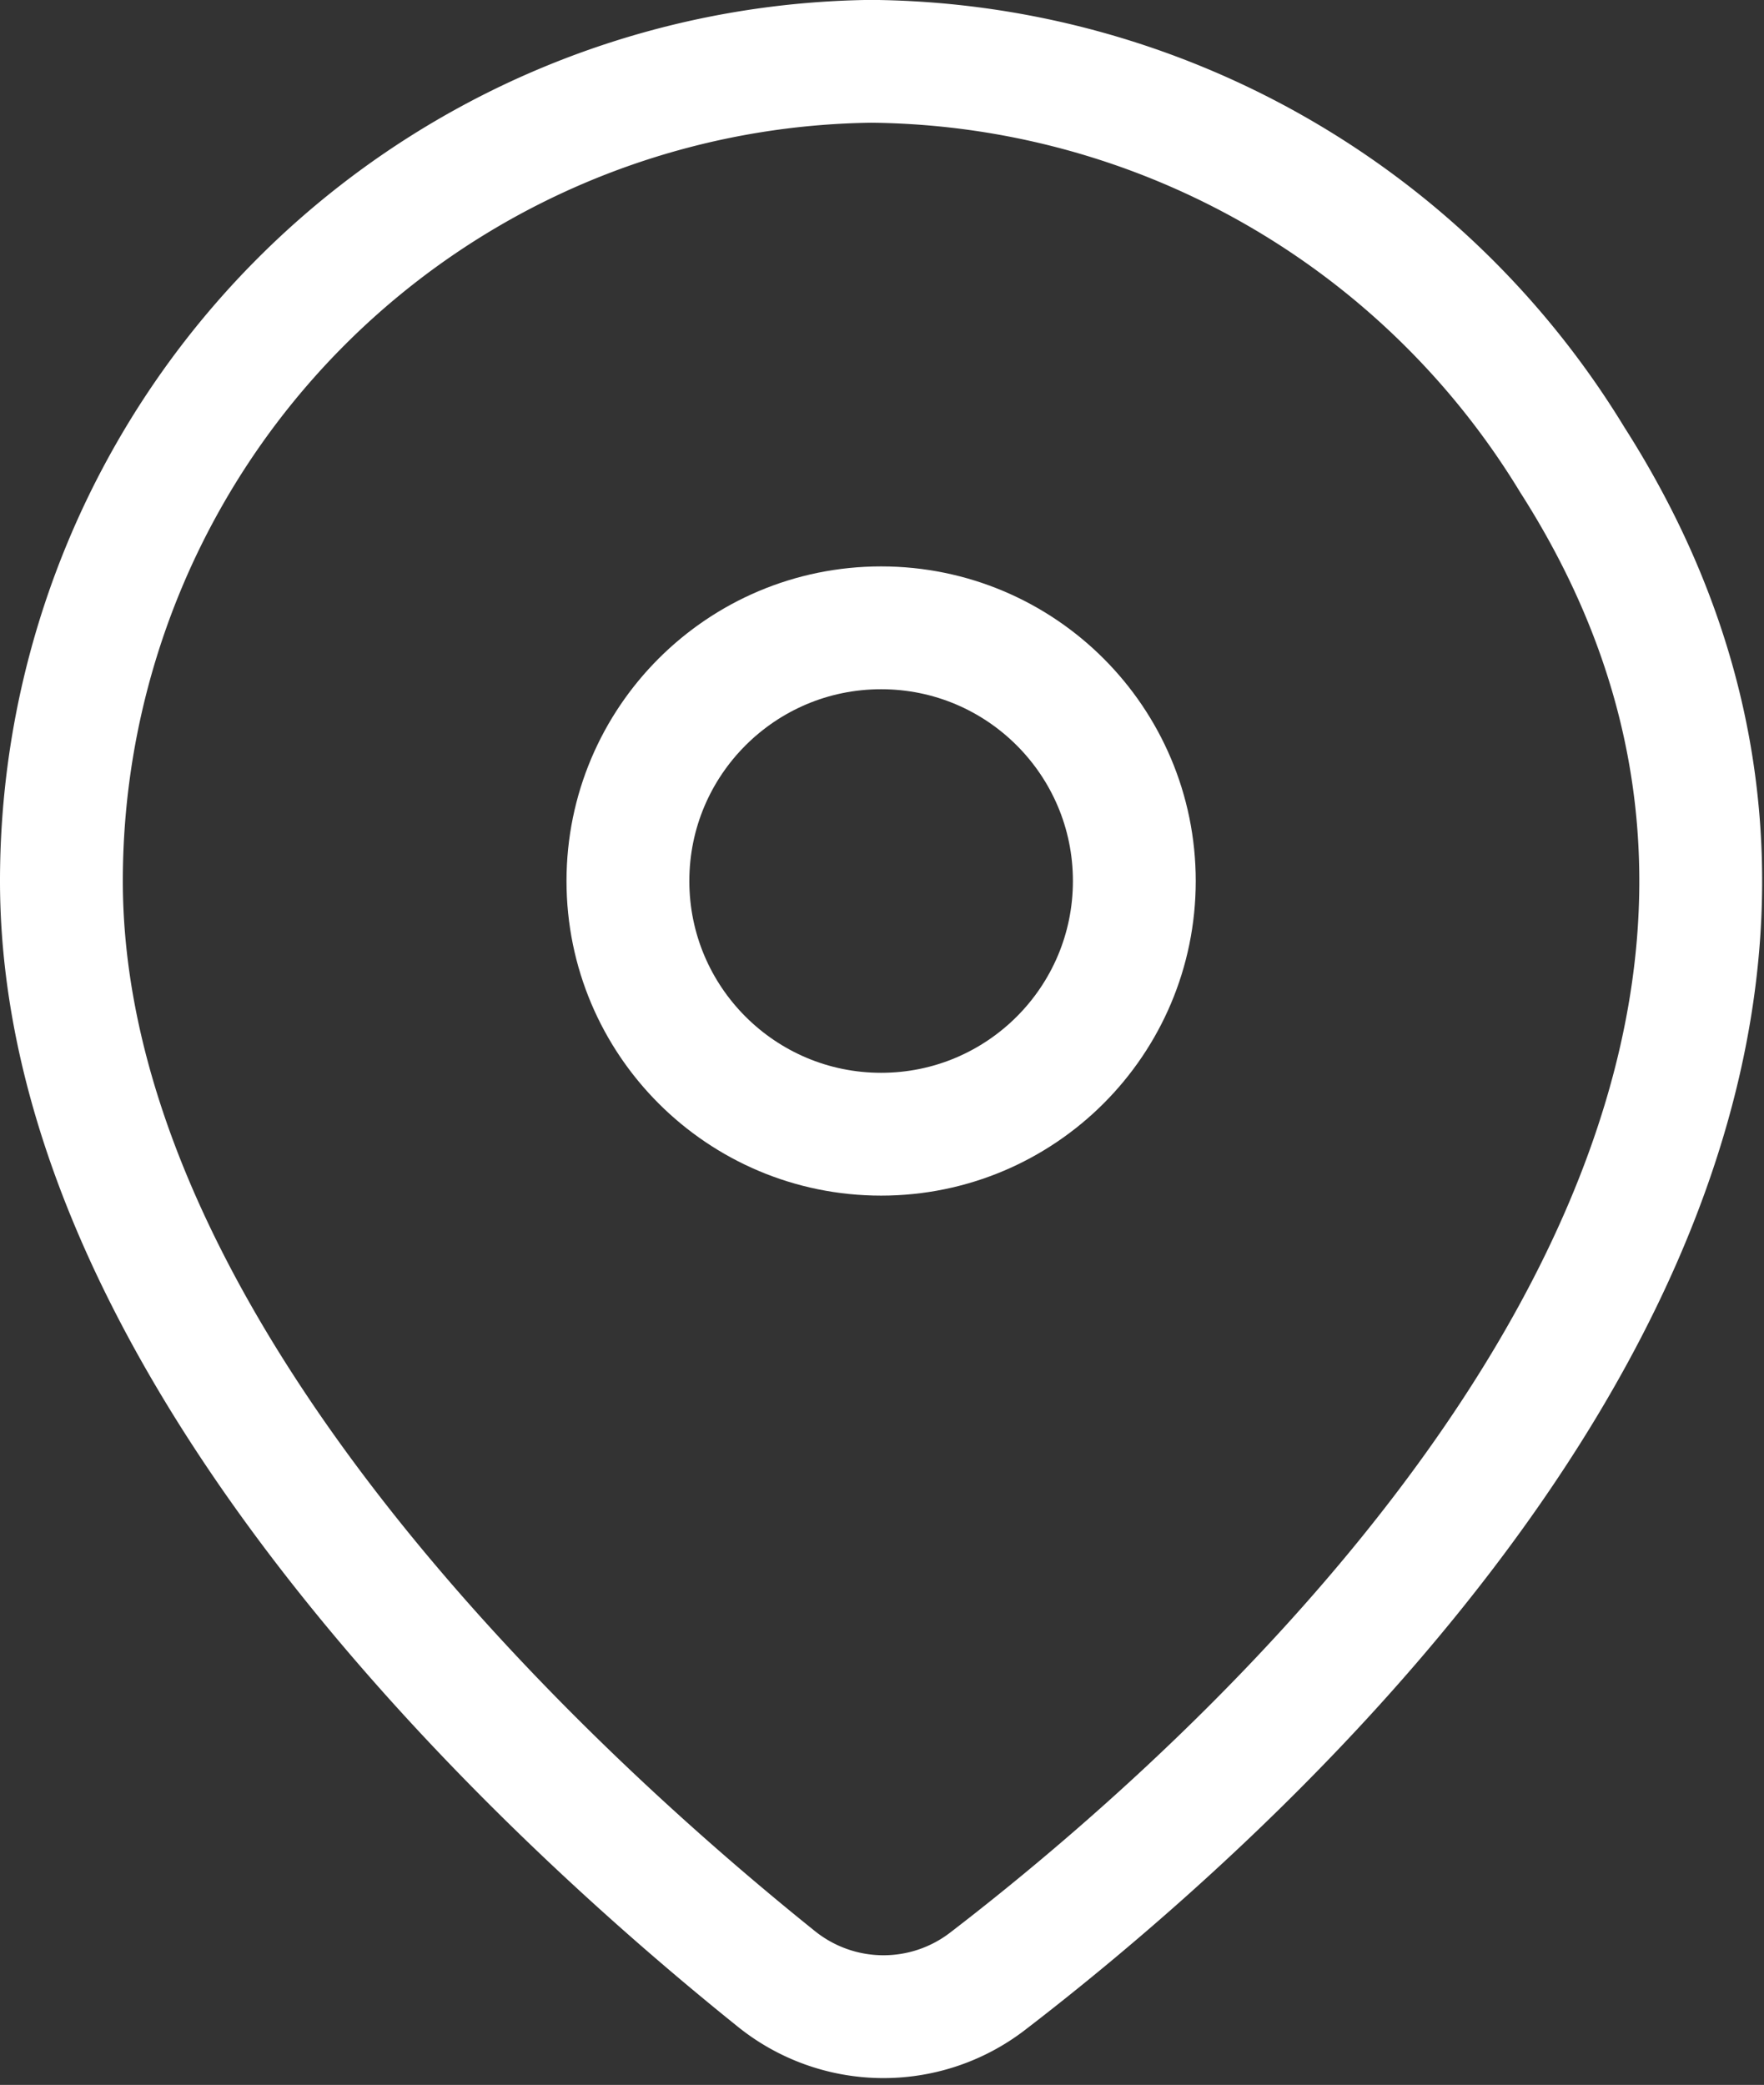
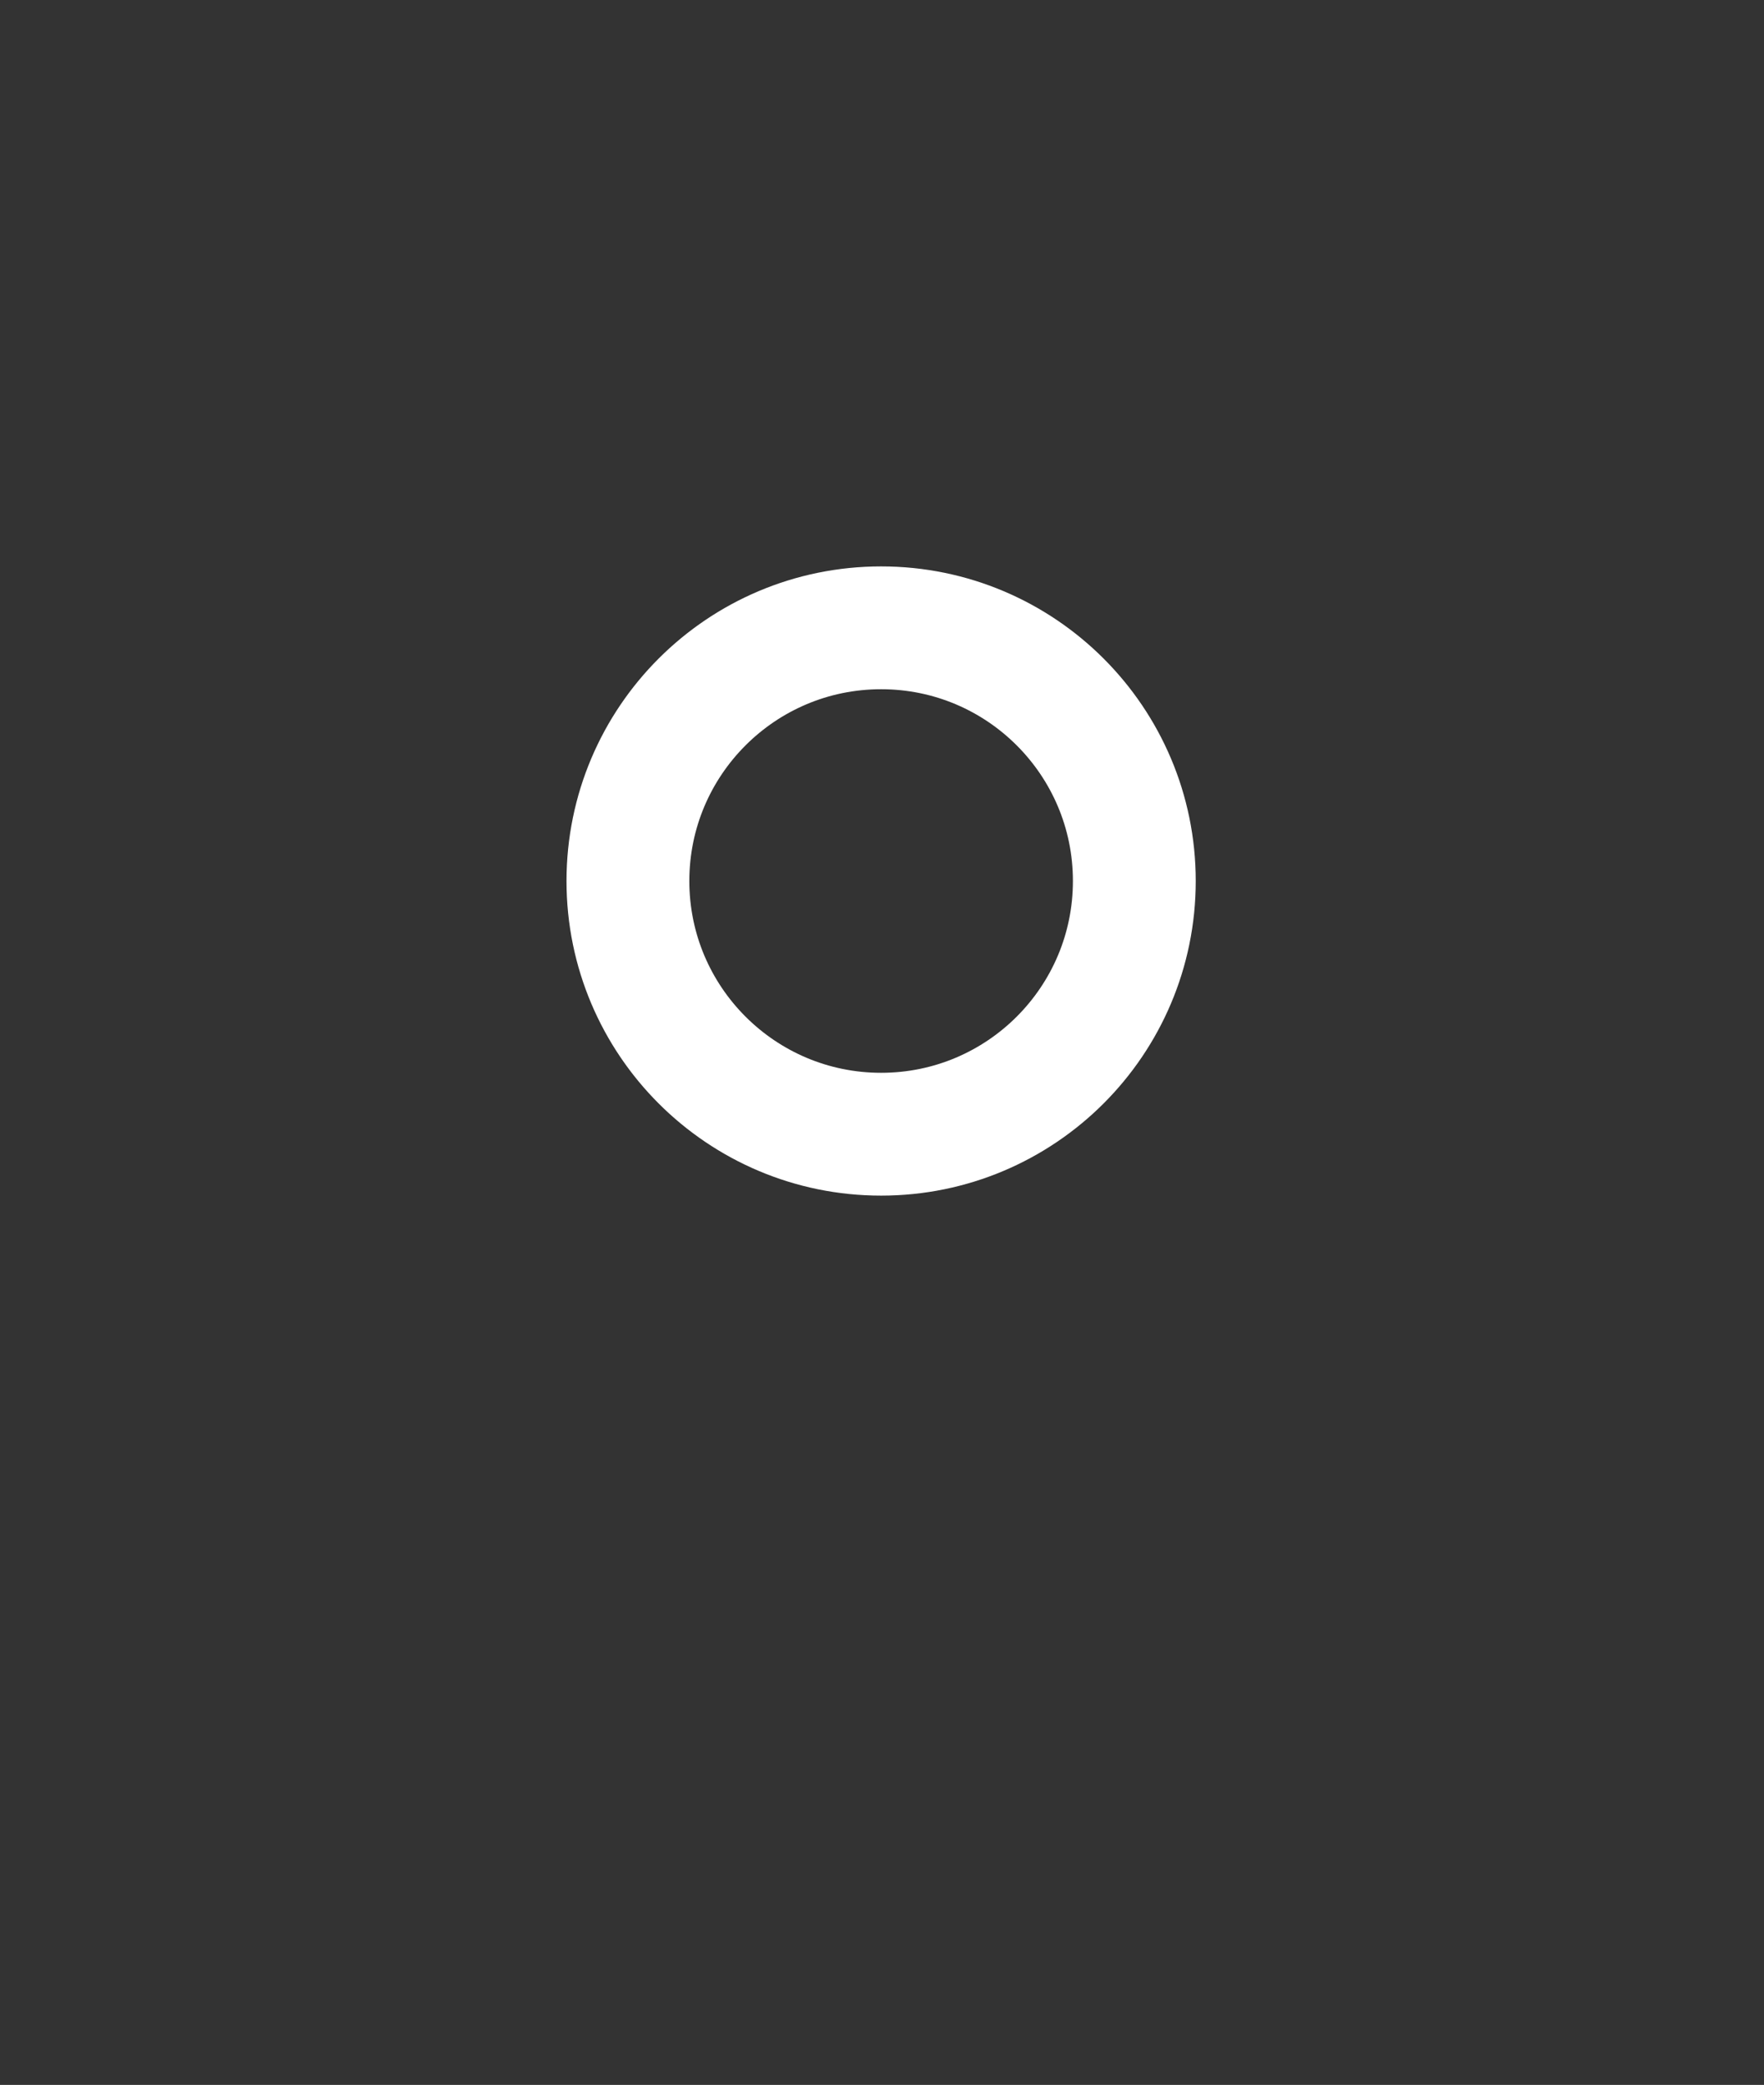
<svg xmlns="http://www.w3.org/2000/svg" width="20.106" height="23.764" viewBox="0 0 20.106 23.764">
  <rect x="0" y="0" width="20.106" height="23.764" fill="#333333" stroke="none" />
  <g id="Group_66110" data-name="Group 66110" transform="translate(-27.766 -406.615)">
    <circle id="Ellipse_414" data-name="Ellipse 414" cx="2.886" cy="2.886" r="2.886" transform="translate(34.923 413.771)" fill="none" stroke="#ffff" stroke-linecap="round" stroke-linejoin="round" stroke-width="1.4" />
-     <path id="Path_79490" data-name="Path 79490" d="M10.227,1a9.449,9.449,0,0,1,7.994,4.542c4.792,7.5-3.441,14.865-6.667,17.344a1.946,1.946,0,0,1-2.411-.034C6.623,20.828,1,15.714,1,10.343A9.343,9.343,0,0,1,10.227,1Z" transform="translate(27.466 406.314)" fill="none" stroke="#ffff" stroke-linecap="round" stroke-linejoin="round" stroke-width="1.4" />
  </g>
</svg>